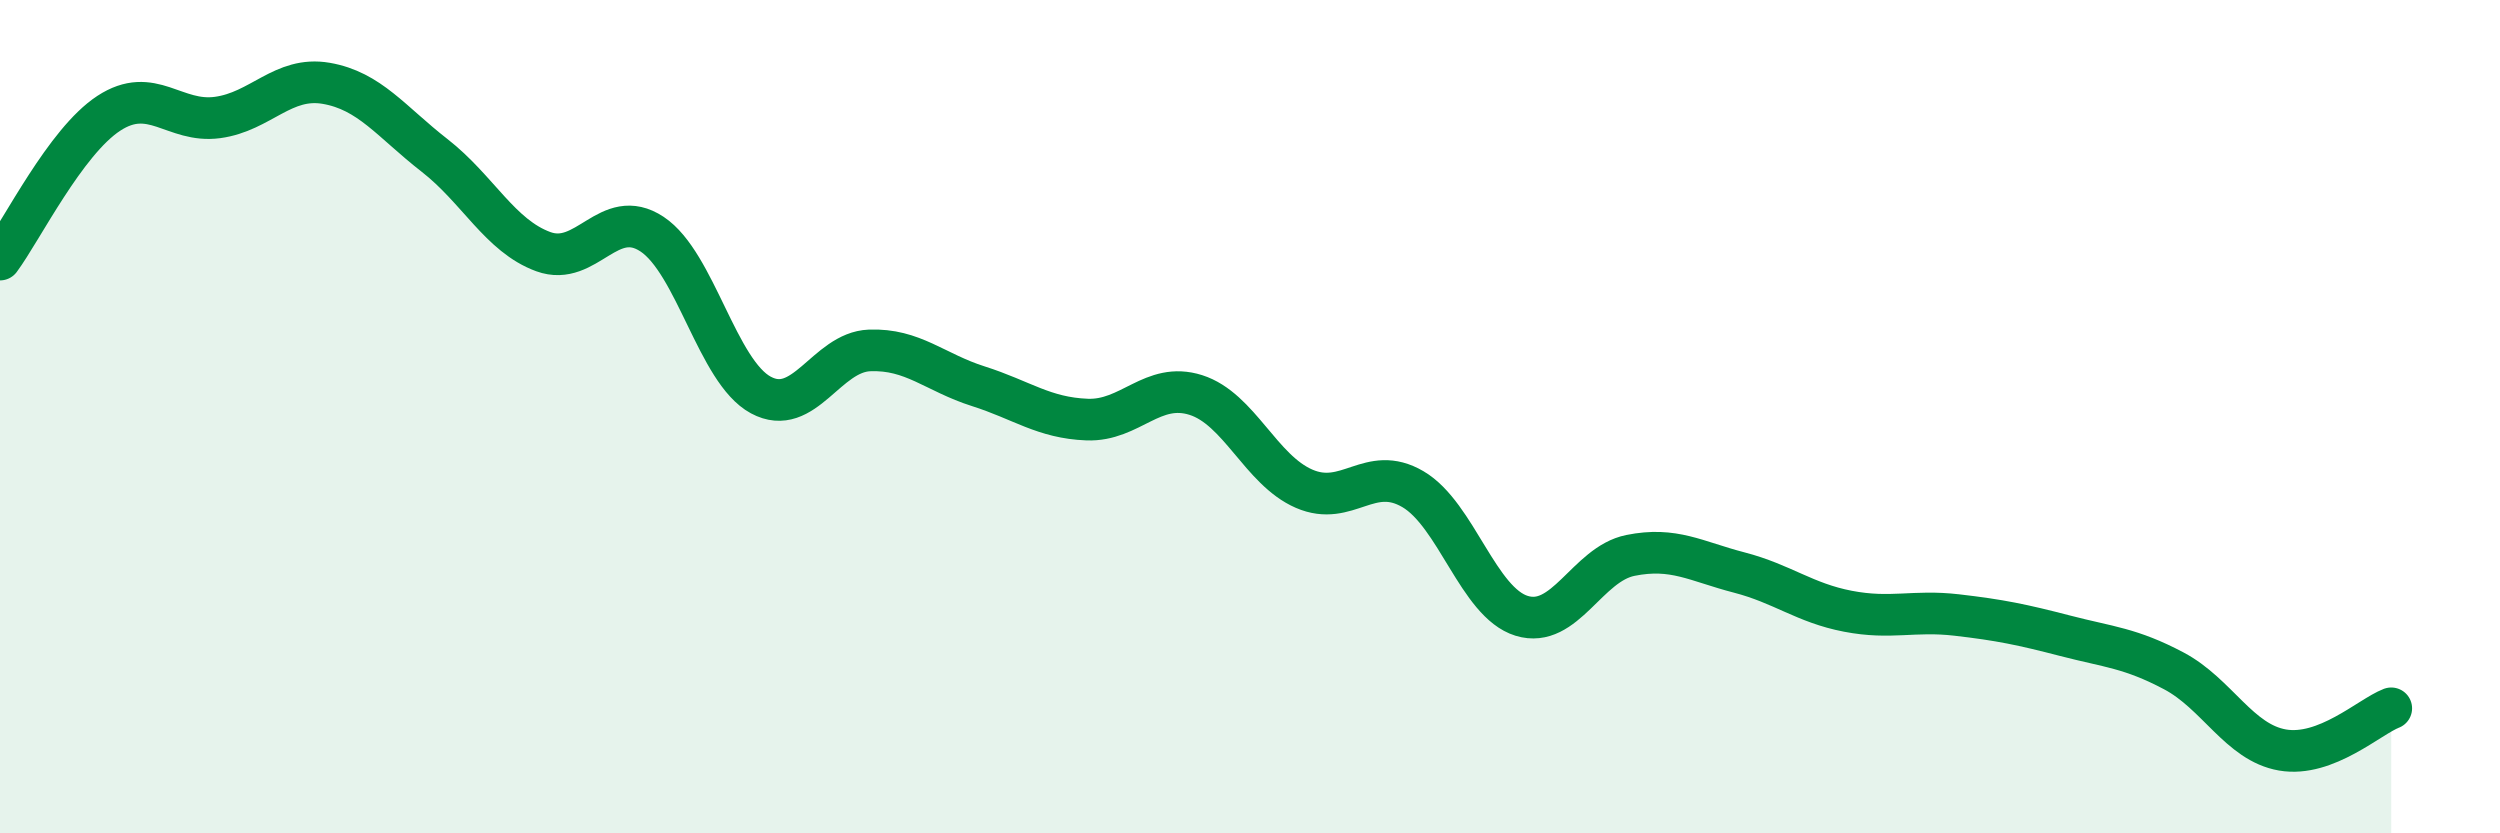
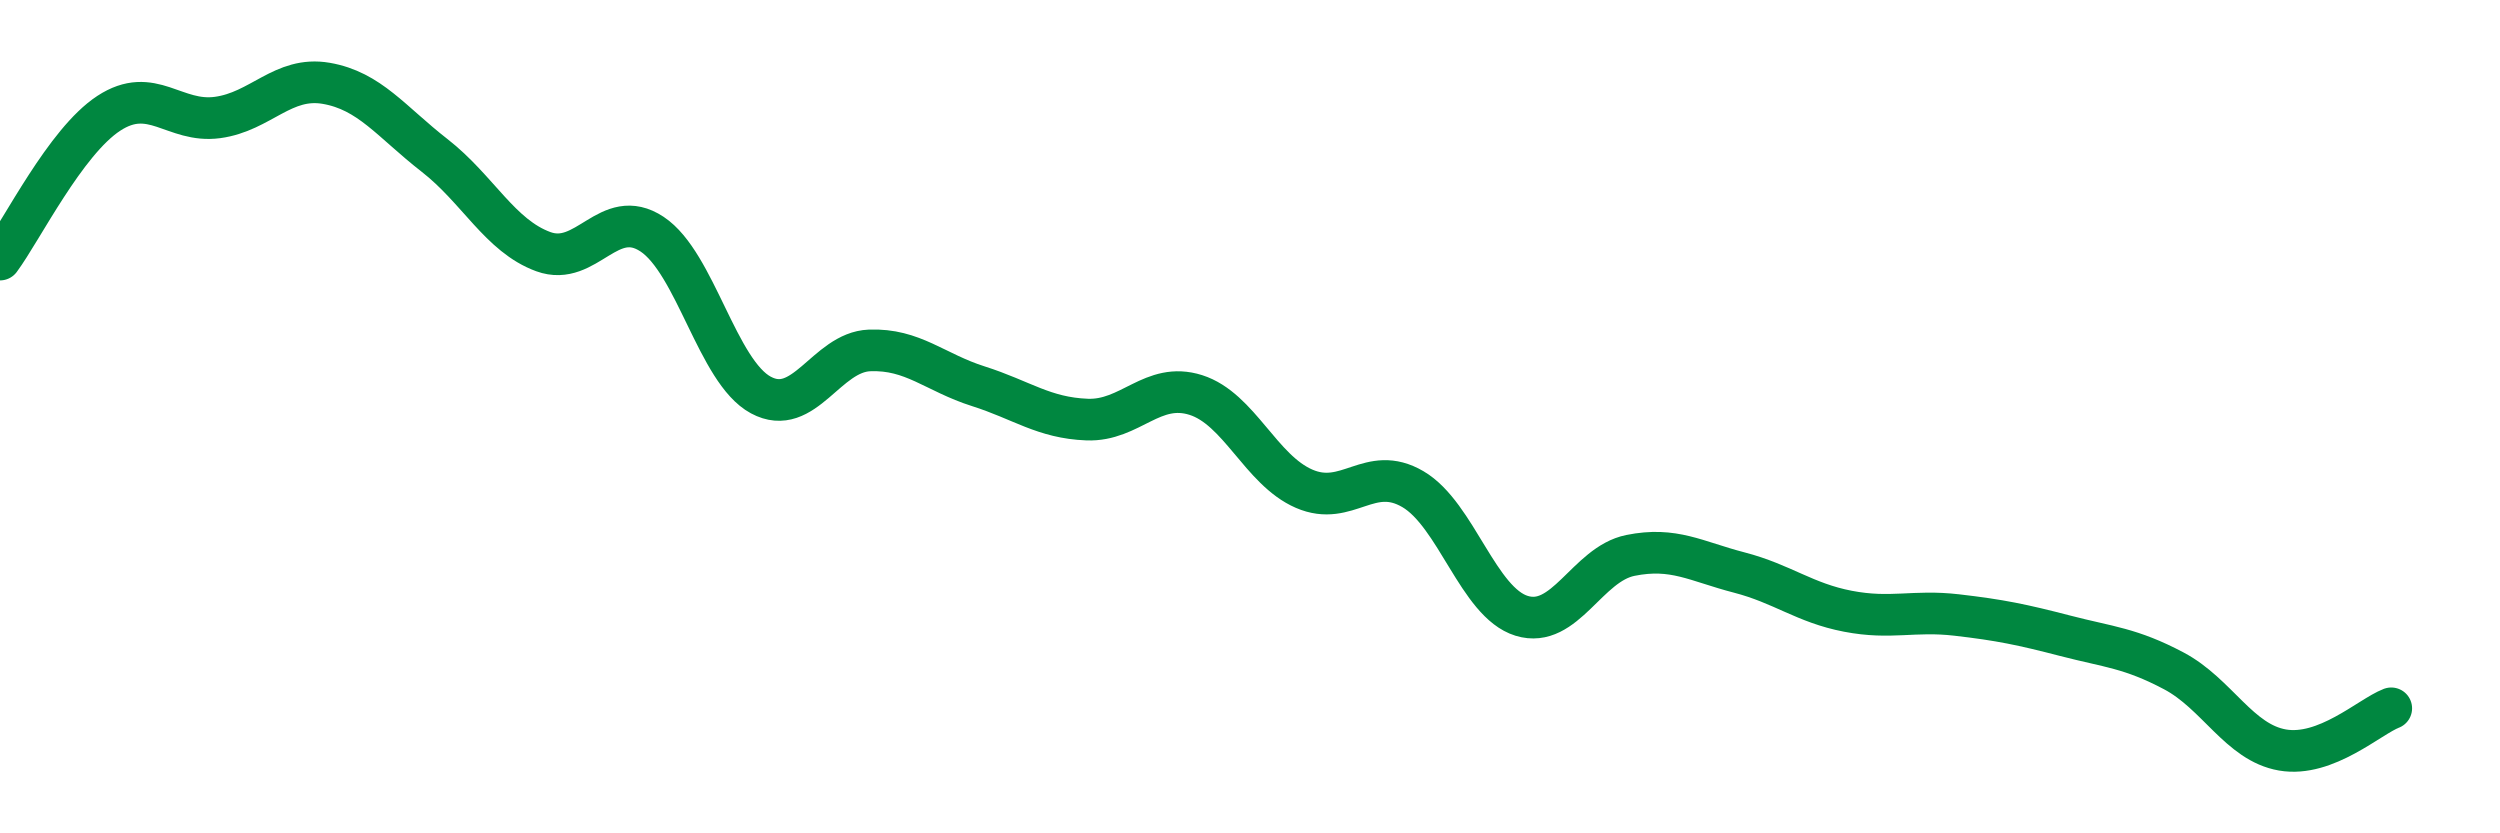
<svg xmlns="http://www.w3.org/2000/svg" width="60" height="20" viewBox="0 0 60 20">
-   <path d="M 0,6.23 C 0.52,5.53 1.57,3.4 2.61,2.72 C 3.65,2.04 4.18,2.96 5.22,2.82 C 6.26,2.68 6.79,1.82 7.83,2 C 8.87,2.18 9.39,2.92 10.43,3.73 C 11.47,4.54 12,5.66 13.04,6.04 C 14.08,6.42 14.61,4.93 15.65,5.62 C 16.69,6.31 17.22,8.92 18.26,9.48 C 19.3,10.04 19.83,8.45 20.87,8.41 C 21.91,8.37 22.44,8.94 23.48,9.27 C 24.52,9.6 25.05,10.03 26.09,10.07 C 27.13,10.11 27.66,9.15 28.7,9.48 C 29.74,9.81 30.26,11.28 31.3,11.73 C 32.34,12.18 32.87,11.13 33.91,11.74 C 34.95,12.35 35.48,14.46 36.52,14.78 C 37.56,15.1 38.09,13.54 39.13,13.33 C 40.17,13.12 40.7,13.47 41.74,13.74 C 42.78,14.01 43.31,14.47 44.35,14.67 C 45.39,14.87 45.92,14.64 46.96,14.76 C 48,14.88 48.53,14.99 49.57,15.26 C 50.61,15.53 51.13,15.55 52.17,16.1 C 53.21,16.65 53.74,17.82 54.78,18 C 55.82,18.18 56.87,17.2 57.39,17L57.39 20L0 20Z" fill="#008740" opacity="0.1" stroke-linecap="round" stroke-linejoin="round" />
  <path d="M 0,6.23 C 0.52,5.53 1.57,3.4 2.61,2.72 C 3.65,2.04 4.18,2.96 5.22,2.82 C 6.26,2.68 6.79,1.82 7.83,2 C 8.87,2.18 9.39,2.92 10.43,3.73 C 11.47,4.54 12,5.66 13.04,6.04 C 14.08,6.42 14.61,4.93 15.65,5.62 C 16.69,6.31 17.22,8.92 18.26,9.48 C 19.3,10.04 19.83,8.45 20.87,8.41 C 21.91,8.37 22.44,8.94 23.48,9.27 C 24.52,9.6 25.05,10.03 26.09,10.07 C 27.13,10.11 27.66,9.15 28.7,9.48 C 29.74,9.81 30.26,11.28 31.3,11.73 C 32.34,12.18 32.87,11.13 33.91,11.74 C 34.95,12.35 35.48,14.46 36.52,14.78 C 37.56,15.1 38.09,13.54 39.13,13.33 C 40.17,13.12 40.7,13.47 41.74,13.74 C 42.78,14.01 43.31,14.47 44.35,14.67 C 45.39,14.87 45.92,14.64 46.96,14.76 C 48,14.88 48.53,14.99 49.57,15.26 C 50.61,15.53 51.13,15.55 52.17,16.1 C 53.21,16.65 53.74,17.82 54.78,18 C 55.82,18.18 56.87,17.2 57.39,17" stroke="#008740" stroke-width="1" fill="none" stroke-linecap="round" stroke-linejoin="round" />
</svg>